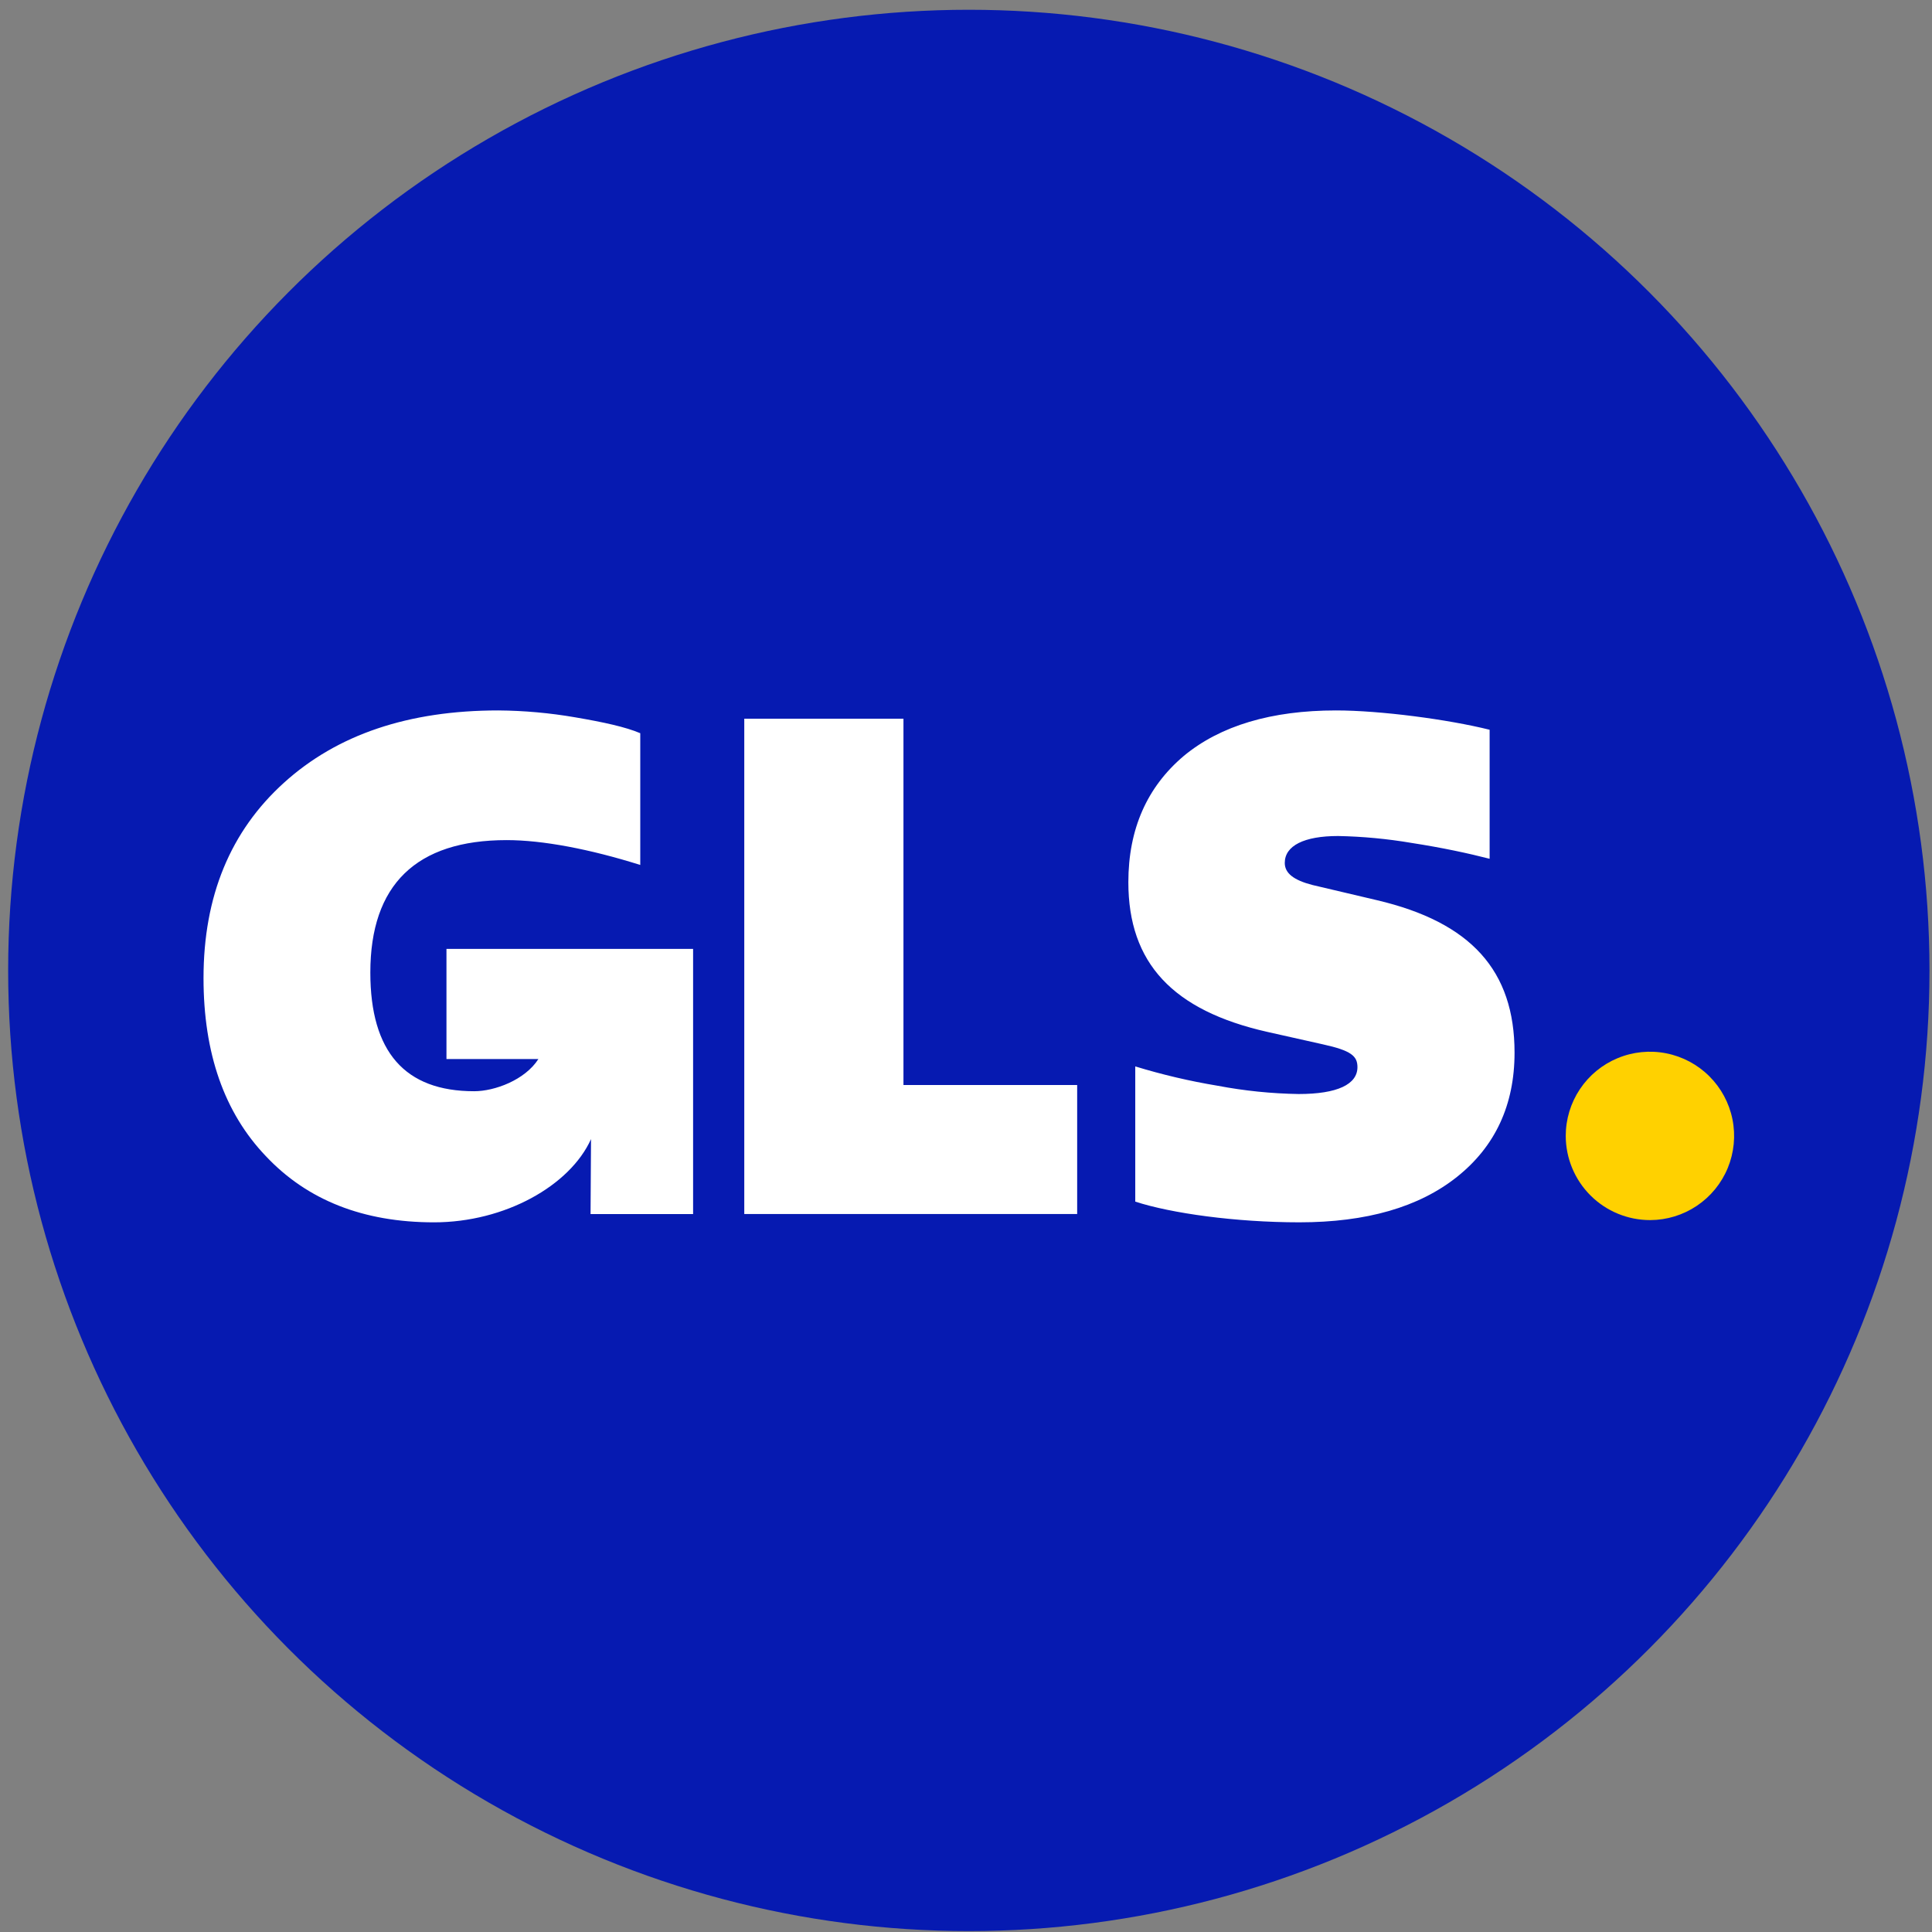
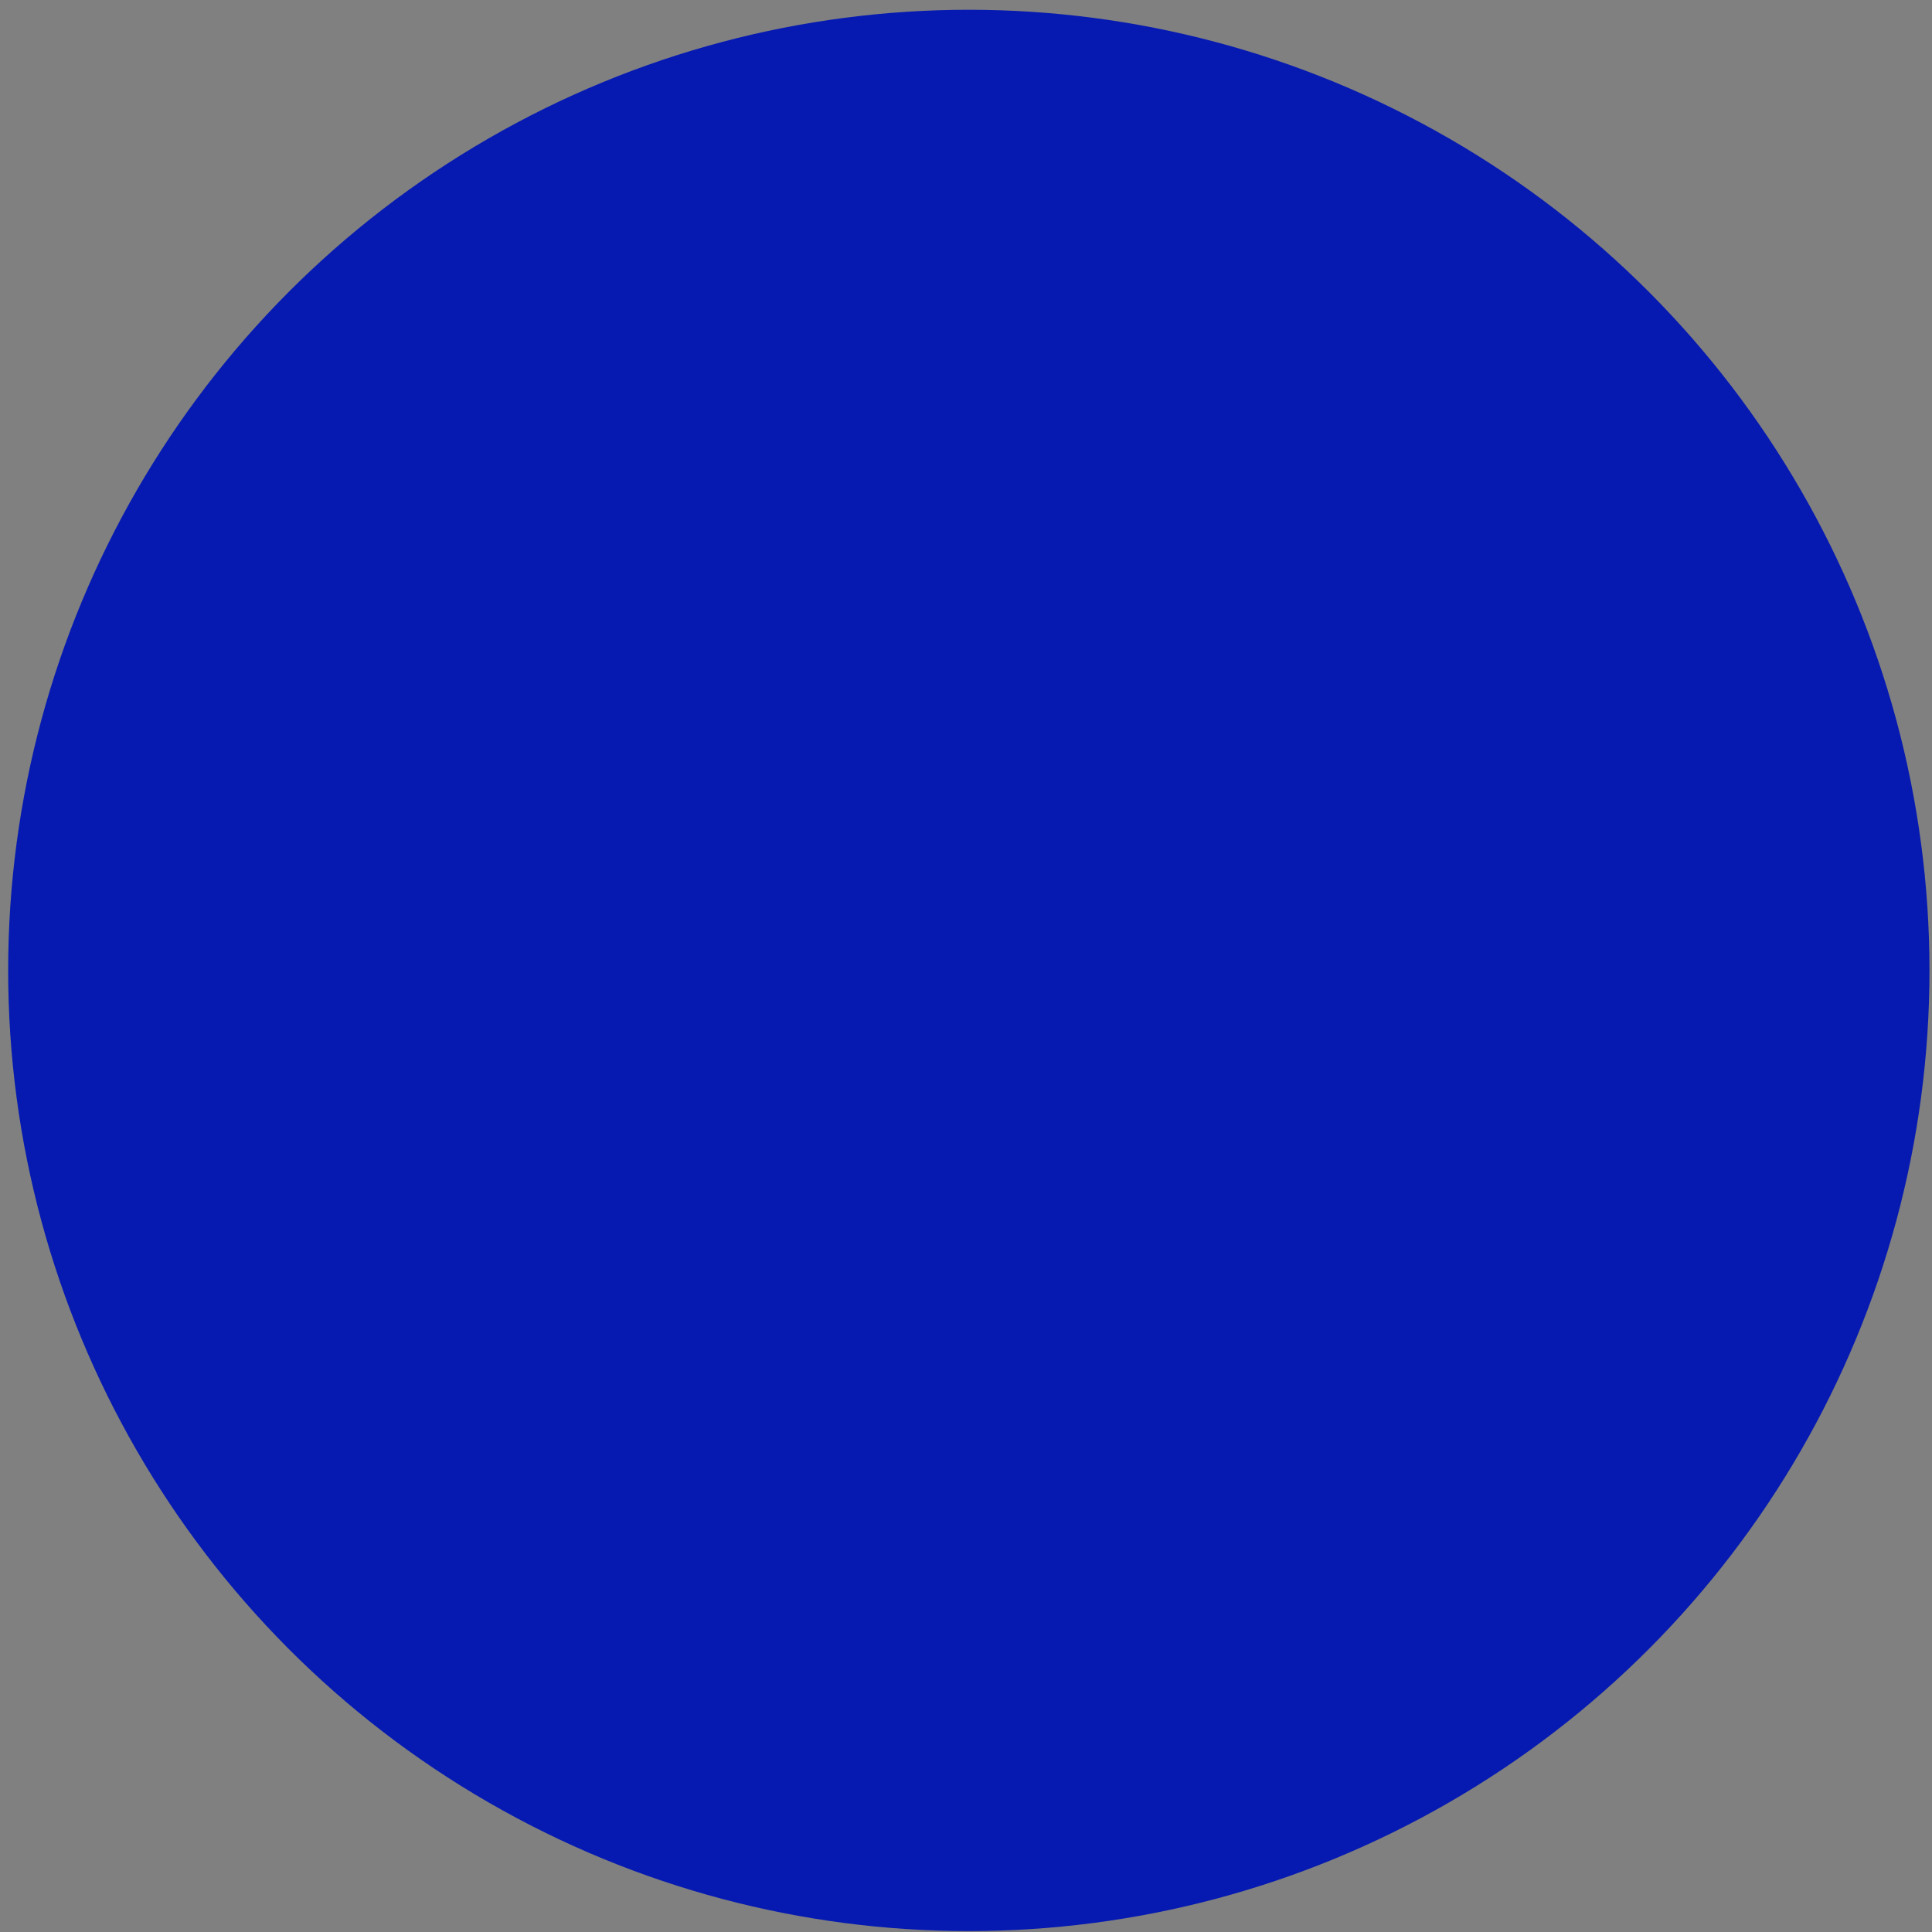
<svg xmlns="http://www.w3.org/2000/svg" width="181" height="181" viewBox="0 0 181 181" fill="none">
  <rect x="0" y="0" width="181" height="181" fill="#808080" stroke="none" />
  <circle cx="90.764" cy="90.915" r="90" fill="#061AB1" />
-   <path d="M154.599 114.305C156.158 114.3 157.681 113.833 158.974 112.963C160.268 112.093 161.275 110.86 161.868 109.418C162.461 107.976 162.613 106.391 162.306 104.863C161.999 103.335 161.245 101.932 160.141 100.832C159.037 99.731 157.632 98.983 156.103 98.68C154.573 98.378 152.989 98.536 151.549 99.134C150.11 99.731 148.879 100.742 148.014 102.039C147.148 103.335 146.687 104.859 146.687 106.418C146.69 108.513 147.526 110.521 149.01 112C150.494 113.479 152.504 114.308 154.599 114.305Z" fill="#FFD100" />
-   <path d="M41.827 88.896V99.215H50.441C49.182 101.183 46.345 102.232 44.421 102.232C37.937 102.232 34.695 98.549 34.695 91.114C34.695 82.906 38.974 78.706 47.468 78.706C50.841 78.706 55.25 79.546 59.983 81.033V68.691C58.62 68.109 56.547 67.657 53.888 67.203C51.51 66.792 49.102 66.576 46.689 66.557C38.26 66.557 31.581 68.82 26.59 73.343C21.598 77.866 19.067 83.943 19.067 91.635C19.067 98.679 21.013 104.238 24.903 108.31C28.793 112.446 34.045 114.514 40.659 114.515C47.3 114.515 53.401 111.079 55.369 106.718L55.326 113.738H64.933V88.896H41.827ZM69.727 113.737V67.332H84.641V101.651H100.915V113.737L69.727 113.737ZM106.357 112.574V99.907C108.887 100.681 111.465 101.286 114.074 101.718C116.576 102.194 119.115 102.453 121.661 102.494C125.292 102.494 127.173 101.588 127.173 99.973C127.173 98.939 126.59 98.421 123.931 97.839L118.743 96.676C109.86 94.672 105.71 90.213 105.71 82.651C105.71 77.674 107.462 73.732 110.898 70.824C114.33 67.978 119.131 66.557 125.161 66.557C129.31 66.557 135.666 67.397 139.556 68.368V80.455C137.545 79.938 135.148 79.421 132.23 78.968C129.958 78.583 127.661 78.367 125.357 78.322C122.18 78.322 120.364 79.227 120.364 80.843C120.364 81.811 121.207 82.459 122.957 82.911L128.988 84.332C137.806 86.401 141.891 90.924 141.891 98.616C141.891 103.528 140.074 107.405 136.508 110.249C132.942 113.093 128.014 114.514 121.724 114.514C115.759 114.512 109.729 113.672 106.357 112.574Z" fill="white" />
</svg>